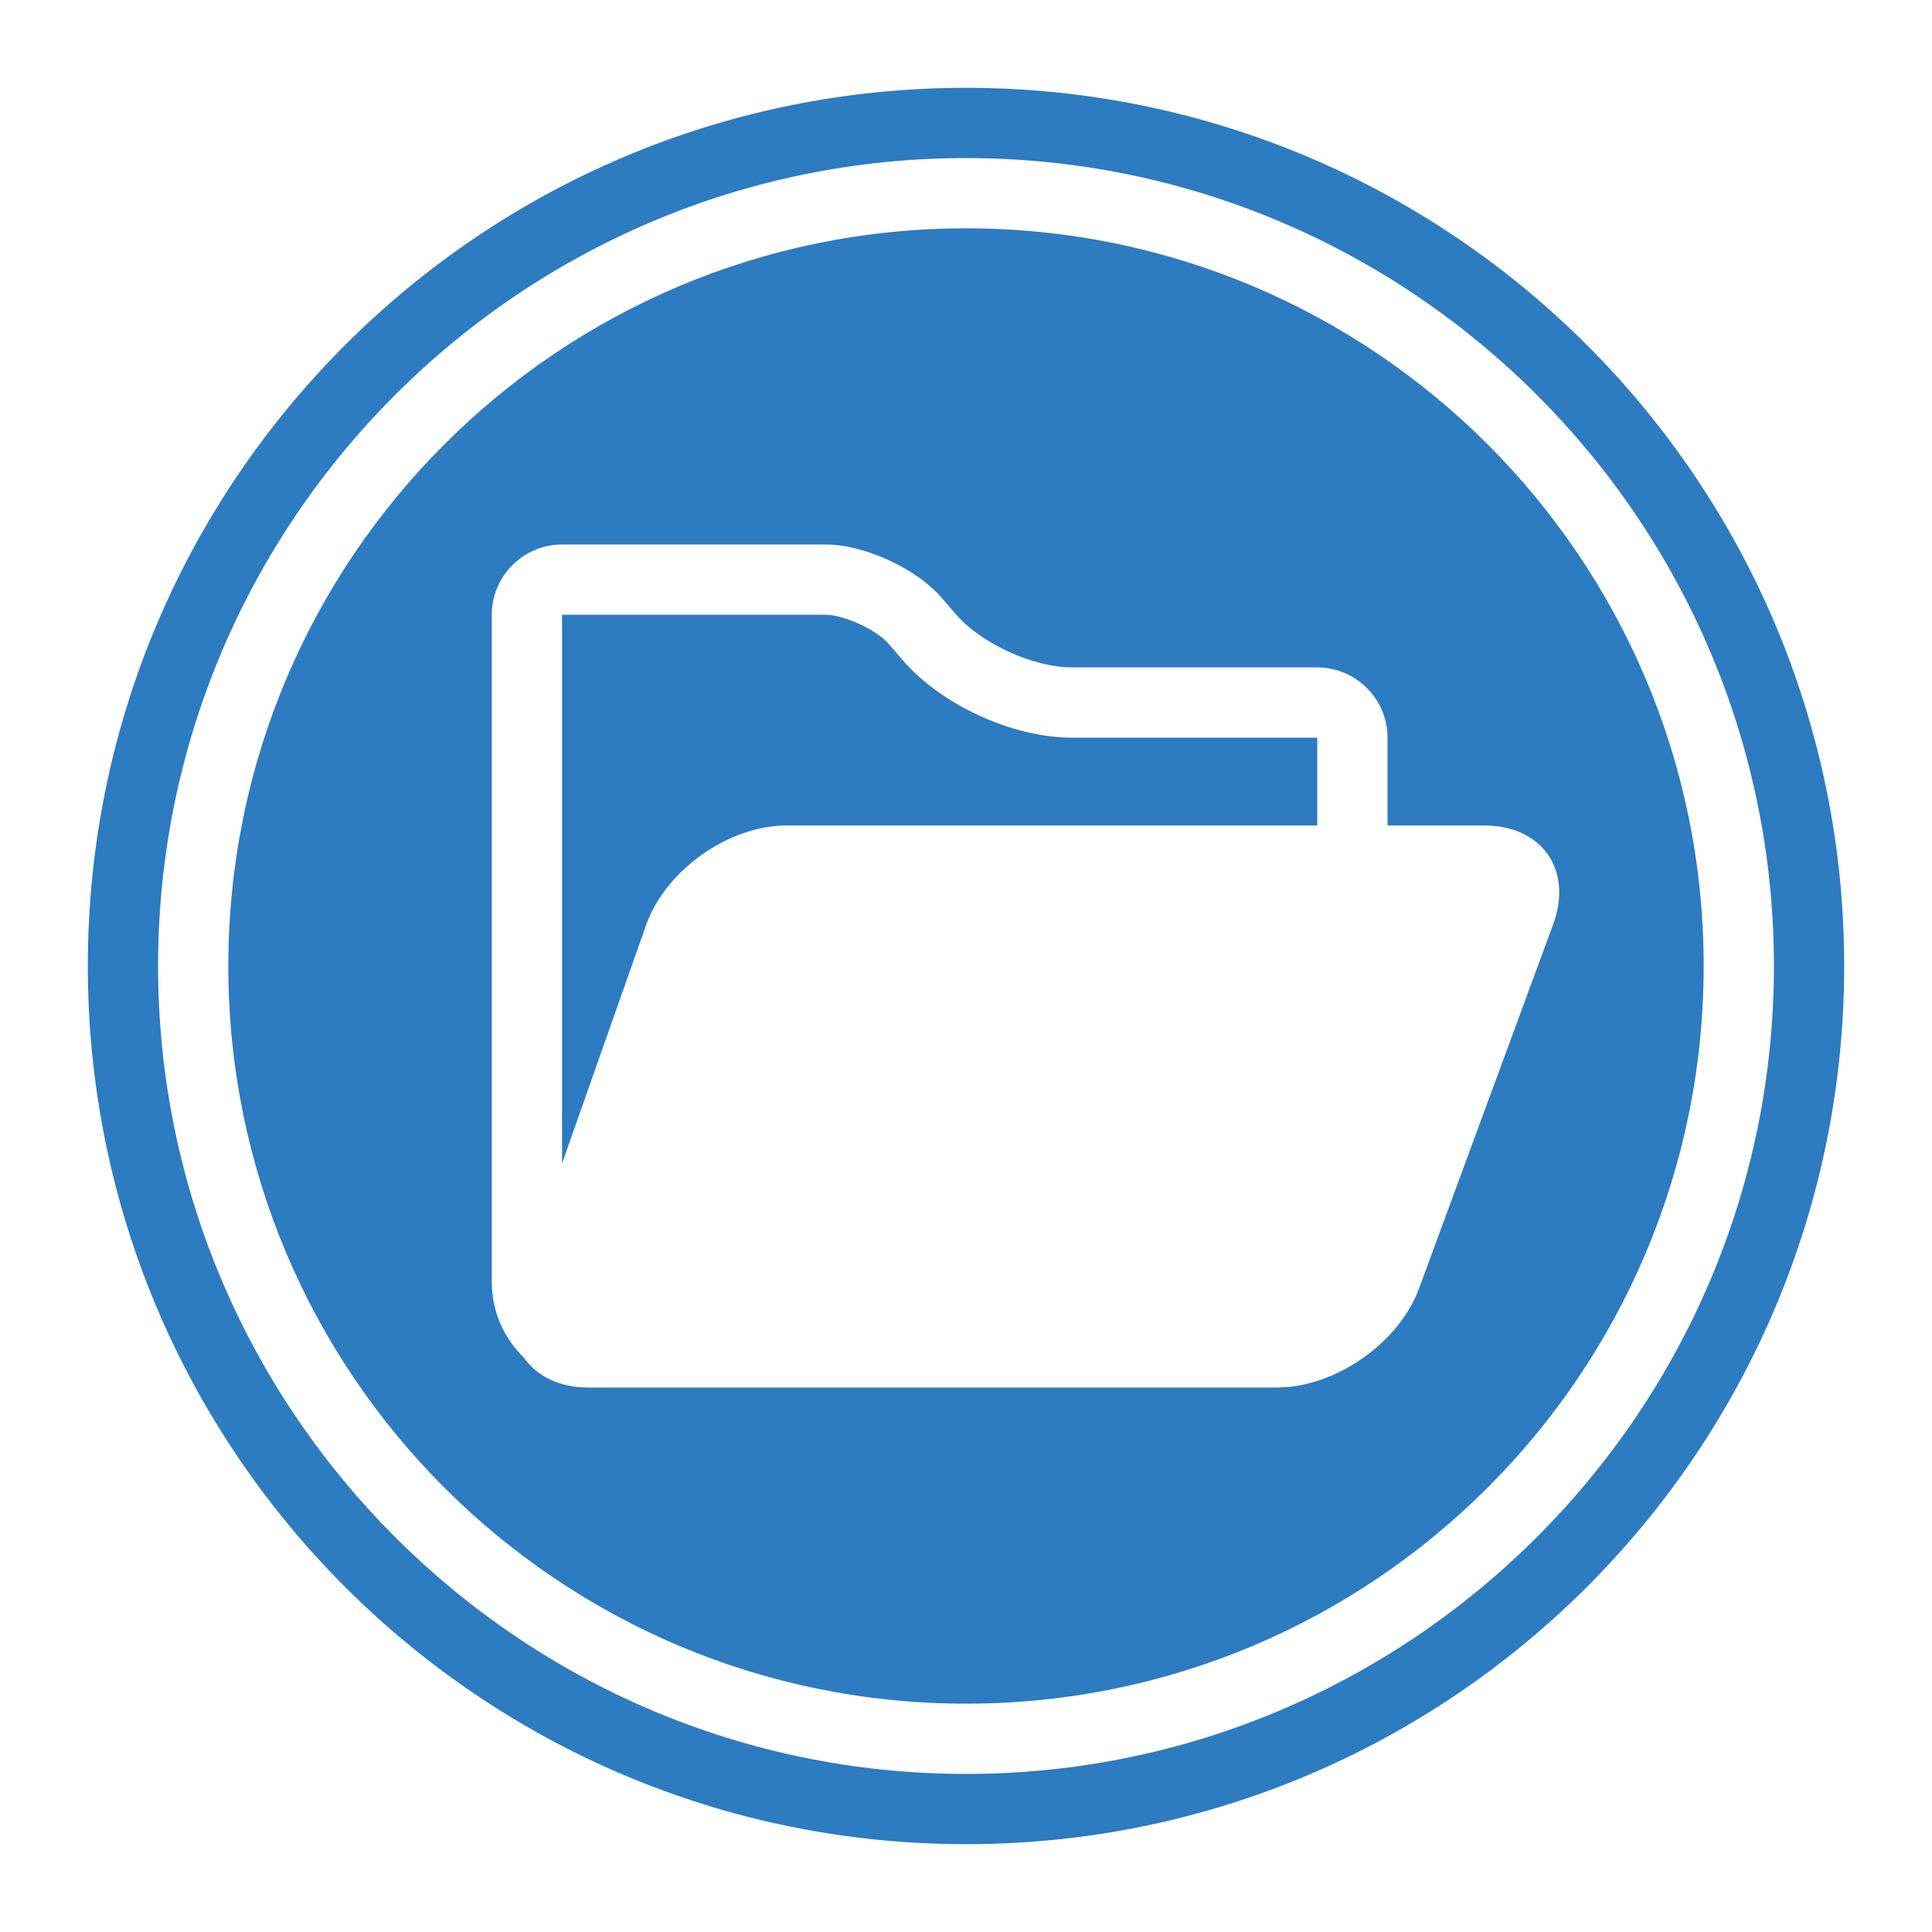
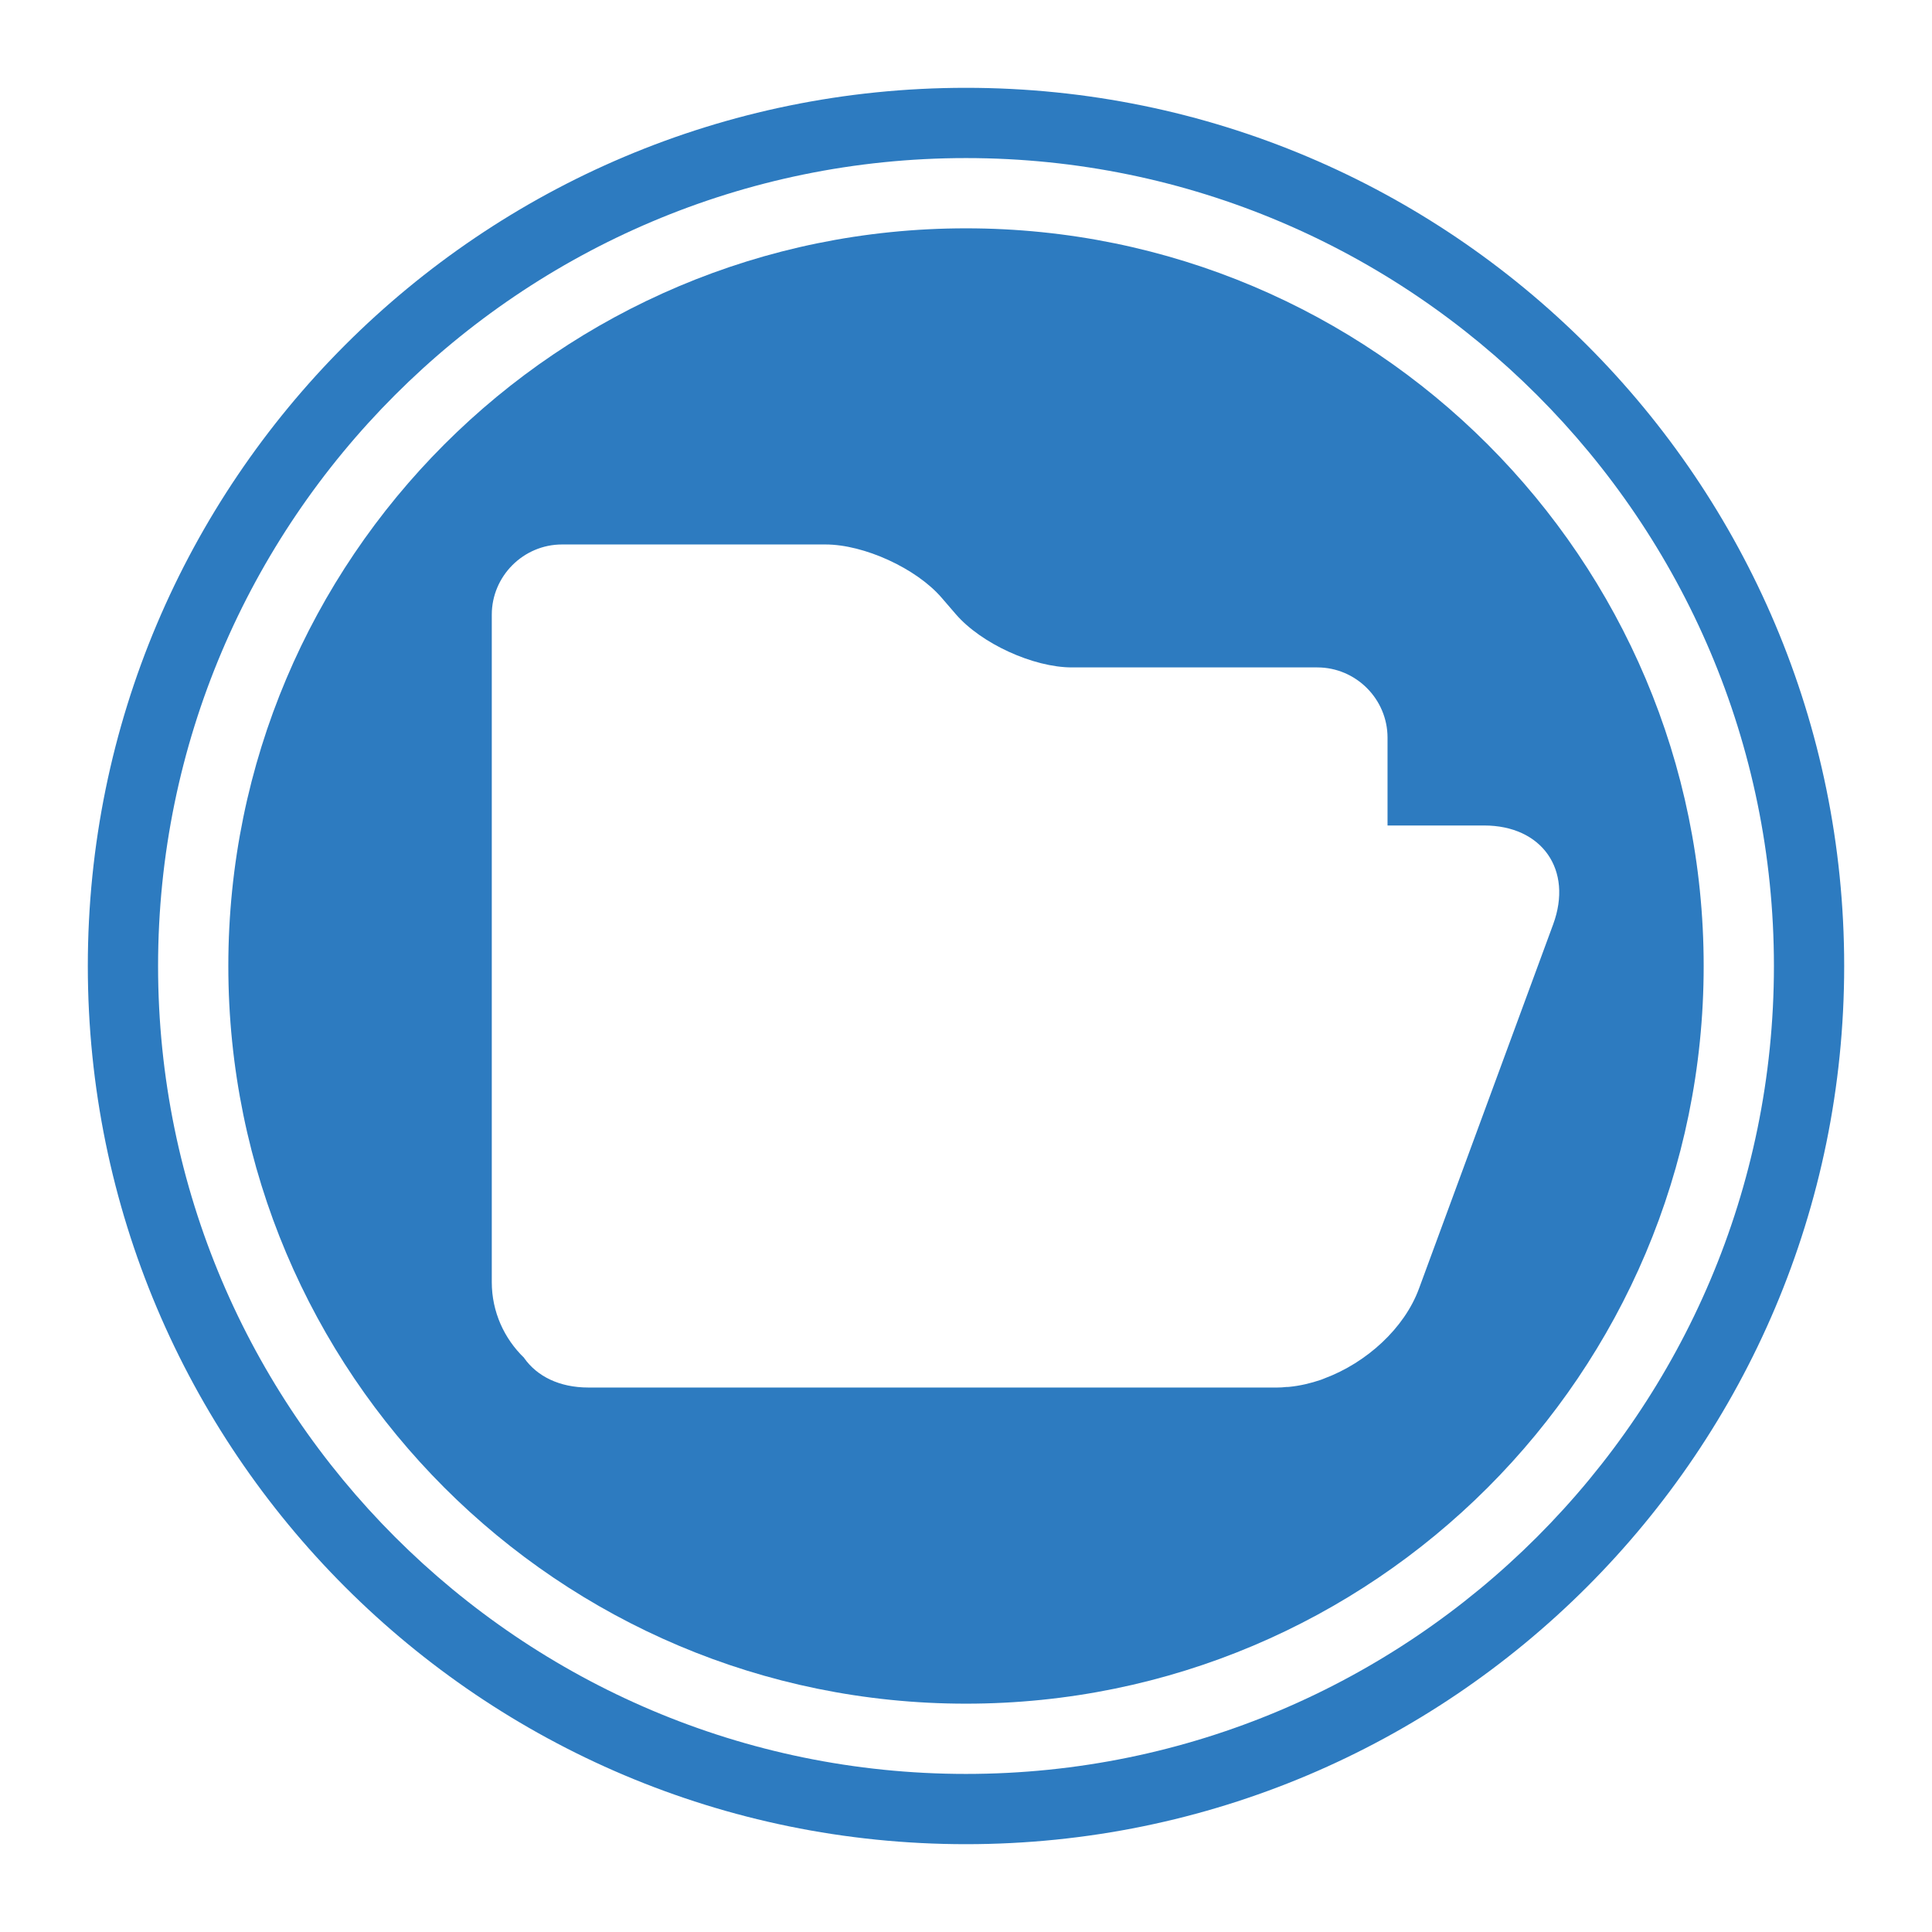
<svg xmlns="http://www.w3.org/2000/svg" id="Layer_1" height="300" viewBox="0 0 110 110" width="300">
  <g width="100%" height="100%" transform="matrix(1,0,0,1,0,0)">
    <g>
      <path d="m55 13c-23.2 0-42 18.8-42 42s18.8 42 42 42 42-18.8 42-42-18.8-42-42-42zm25.79 60.37c-.83 2.26-2.99 4.22-5.38 5.11-.061.029-.13.05-.2.079-.59.2-1.19.341-1.78.4-.06.01-.13.01-.189.01-.171.021-.351.031-.521.031h-39.22c-1.65 0-2.92-.64-3.65-1.67 0 0-.01-.01-.01-.021-1.13-1.089-1.84-2.619-1.84-4.309v-38c0-2.2 1.8-4 4-4h15c2.2 0 5.17 1.36 6.61 3.03l.81.94c1.44 1.67 4.41 3.03 6.61 3.03h13.97c2.2 0 4 1.8 4 4v5h5.5c3.3 0 5.07 2.53 3.93 5.63z" fill="#2d7bc0" fill-opacity="1" data-original-color="#000000ff" stroke="none" stroke-opacity="1" />
      <path d="m55 5c-27.61 0-50 22.39-50 50s22.39 50 50 50 50-22.39 50-50-22.39-50-50-50zm0 96c-25.36 0-46-20.64-46-46s20.64-46 46-46 46 20.64 46 46-20.64 46-46 46z" fill="#2d7bc0" fill-opacity="1" data-original-color="#000000ff" stroke="none" stroke-opacity="1" />
-       <path d="m51.39 37.58-.81-.94c-.67-.78-2.55-1.64-3.58-1.64h-15v31.25l2.2-6.25 2.59-7.34c1.1-3.11 4.69-5.66 7.99-5.66h30.22v-5h-13.97c-3.38 0-7.43-1.86-9.64-4.42z" fill="#2d7bc0" fill-opacity="1" data-original-color="#000000ff" stroke="none" stroke-opacity="1" />
    </g>
  </g>
</svg>